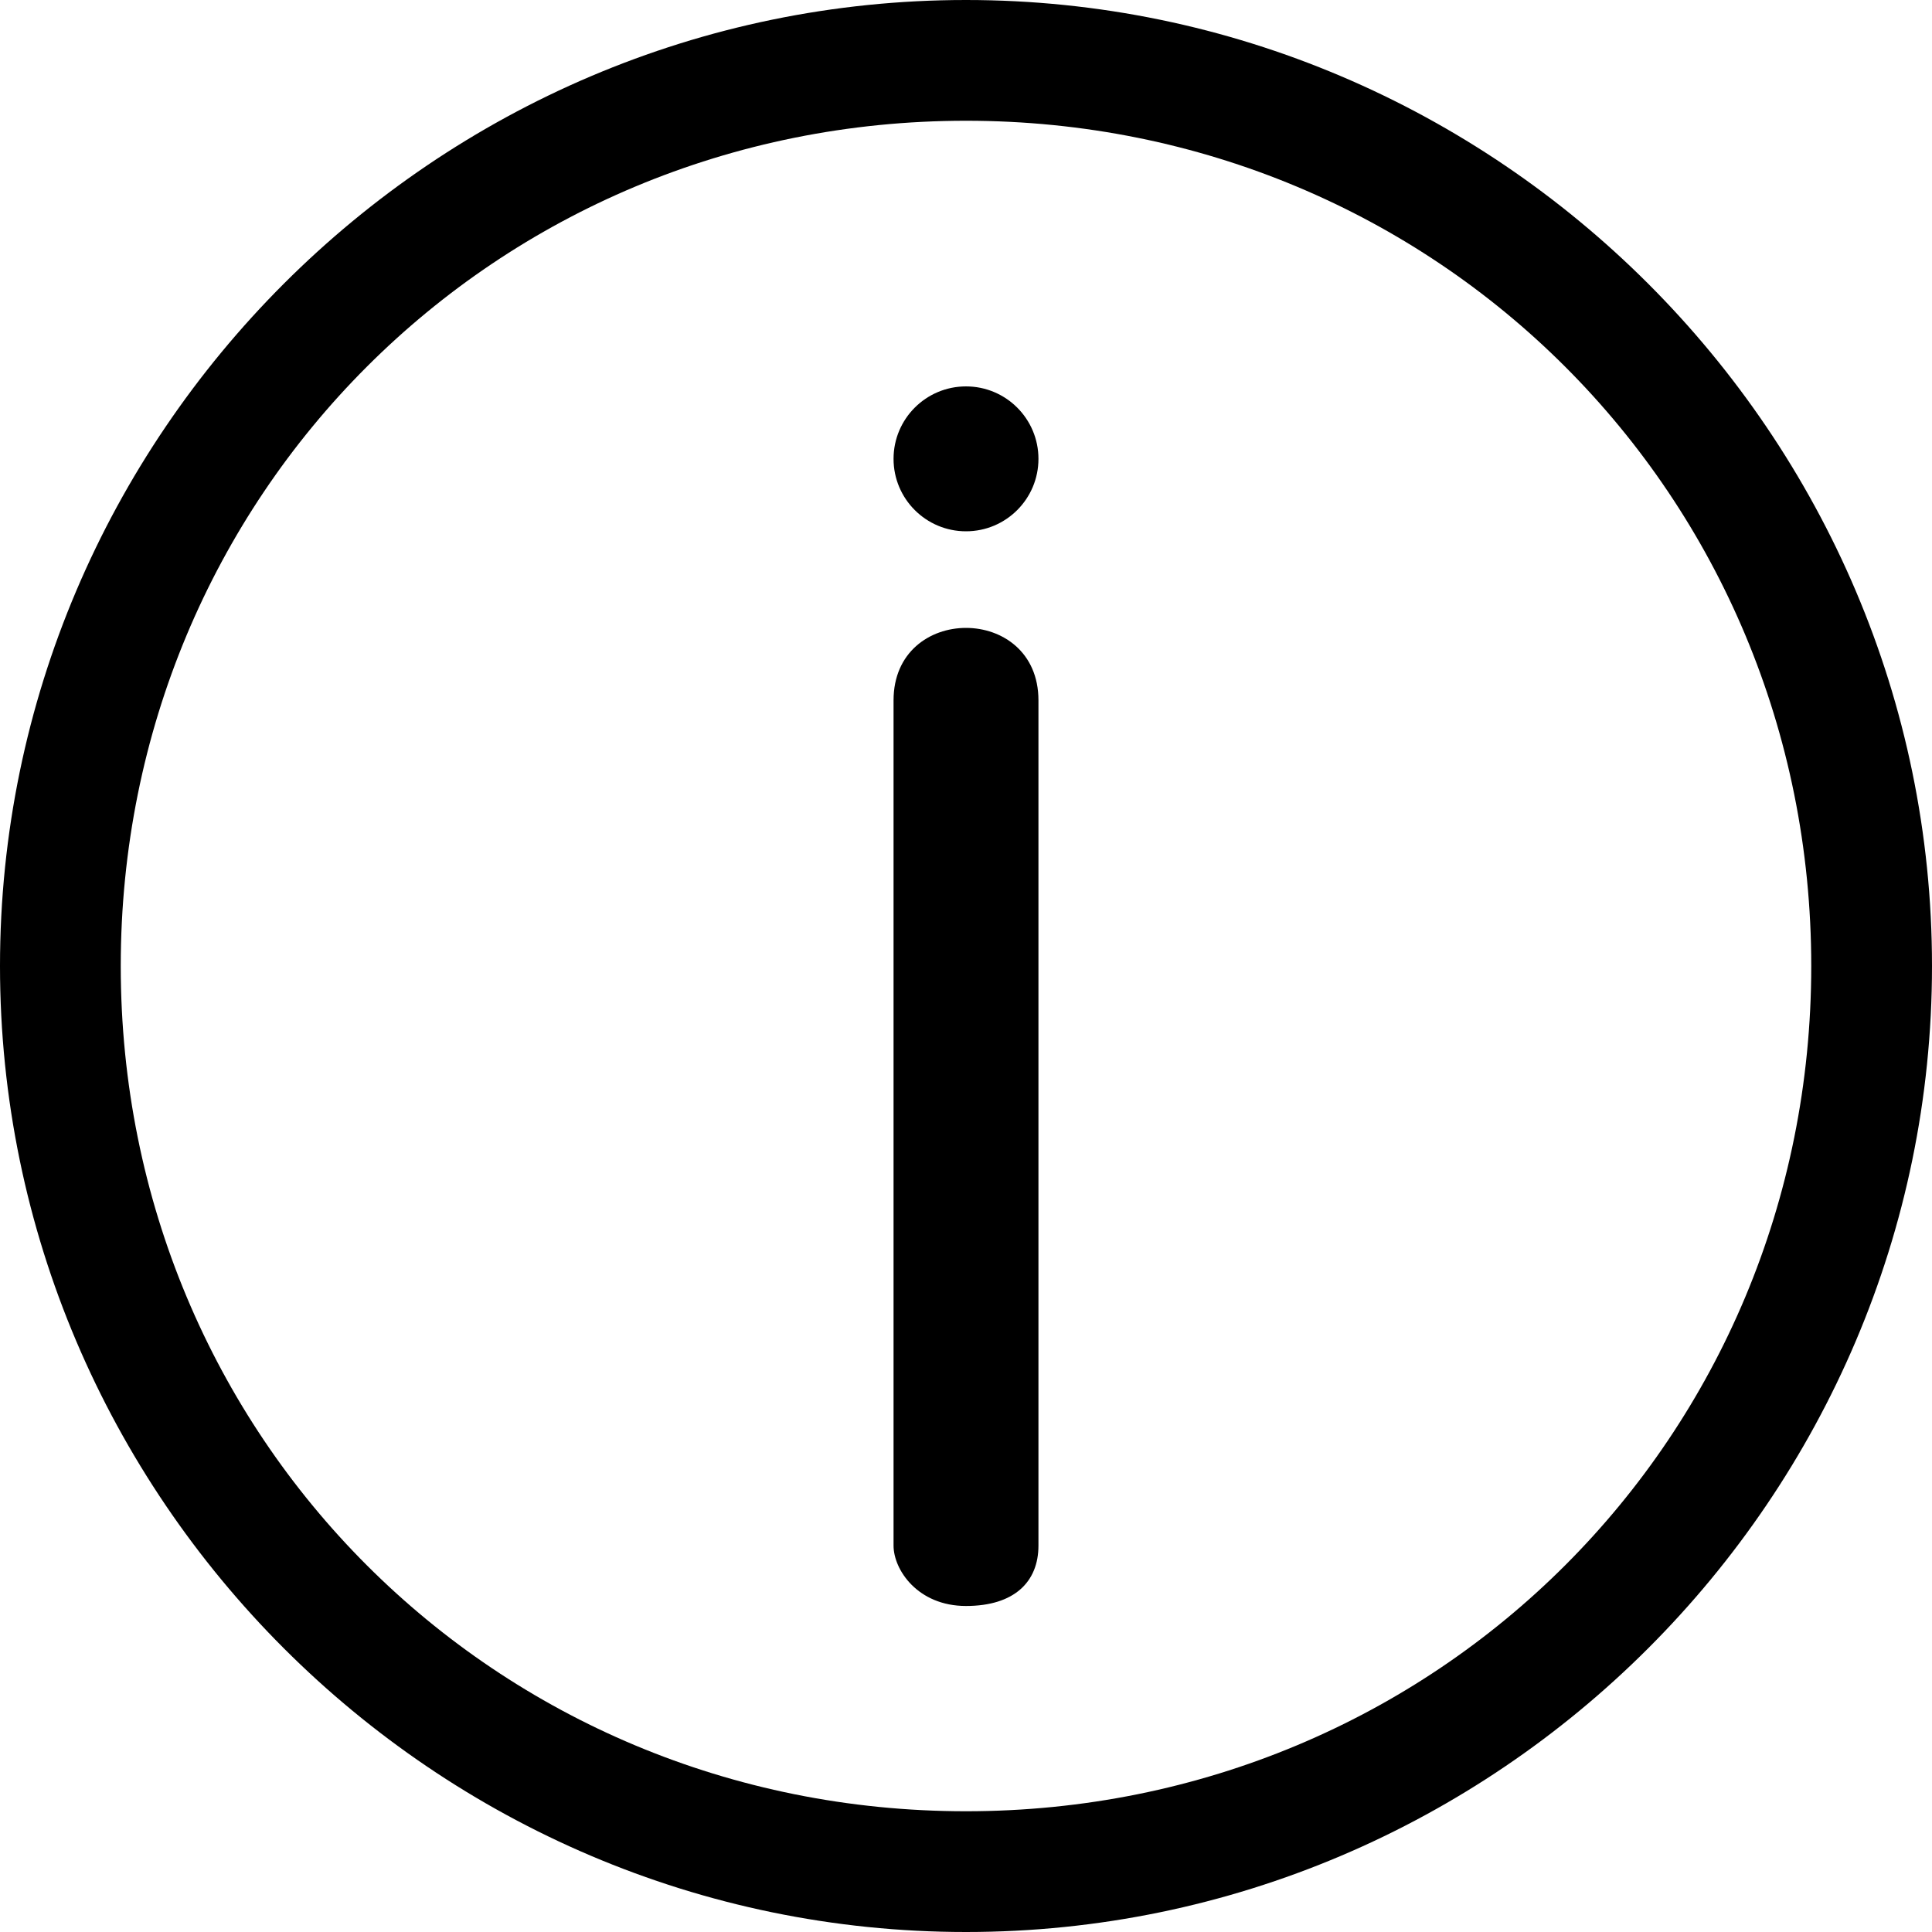
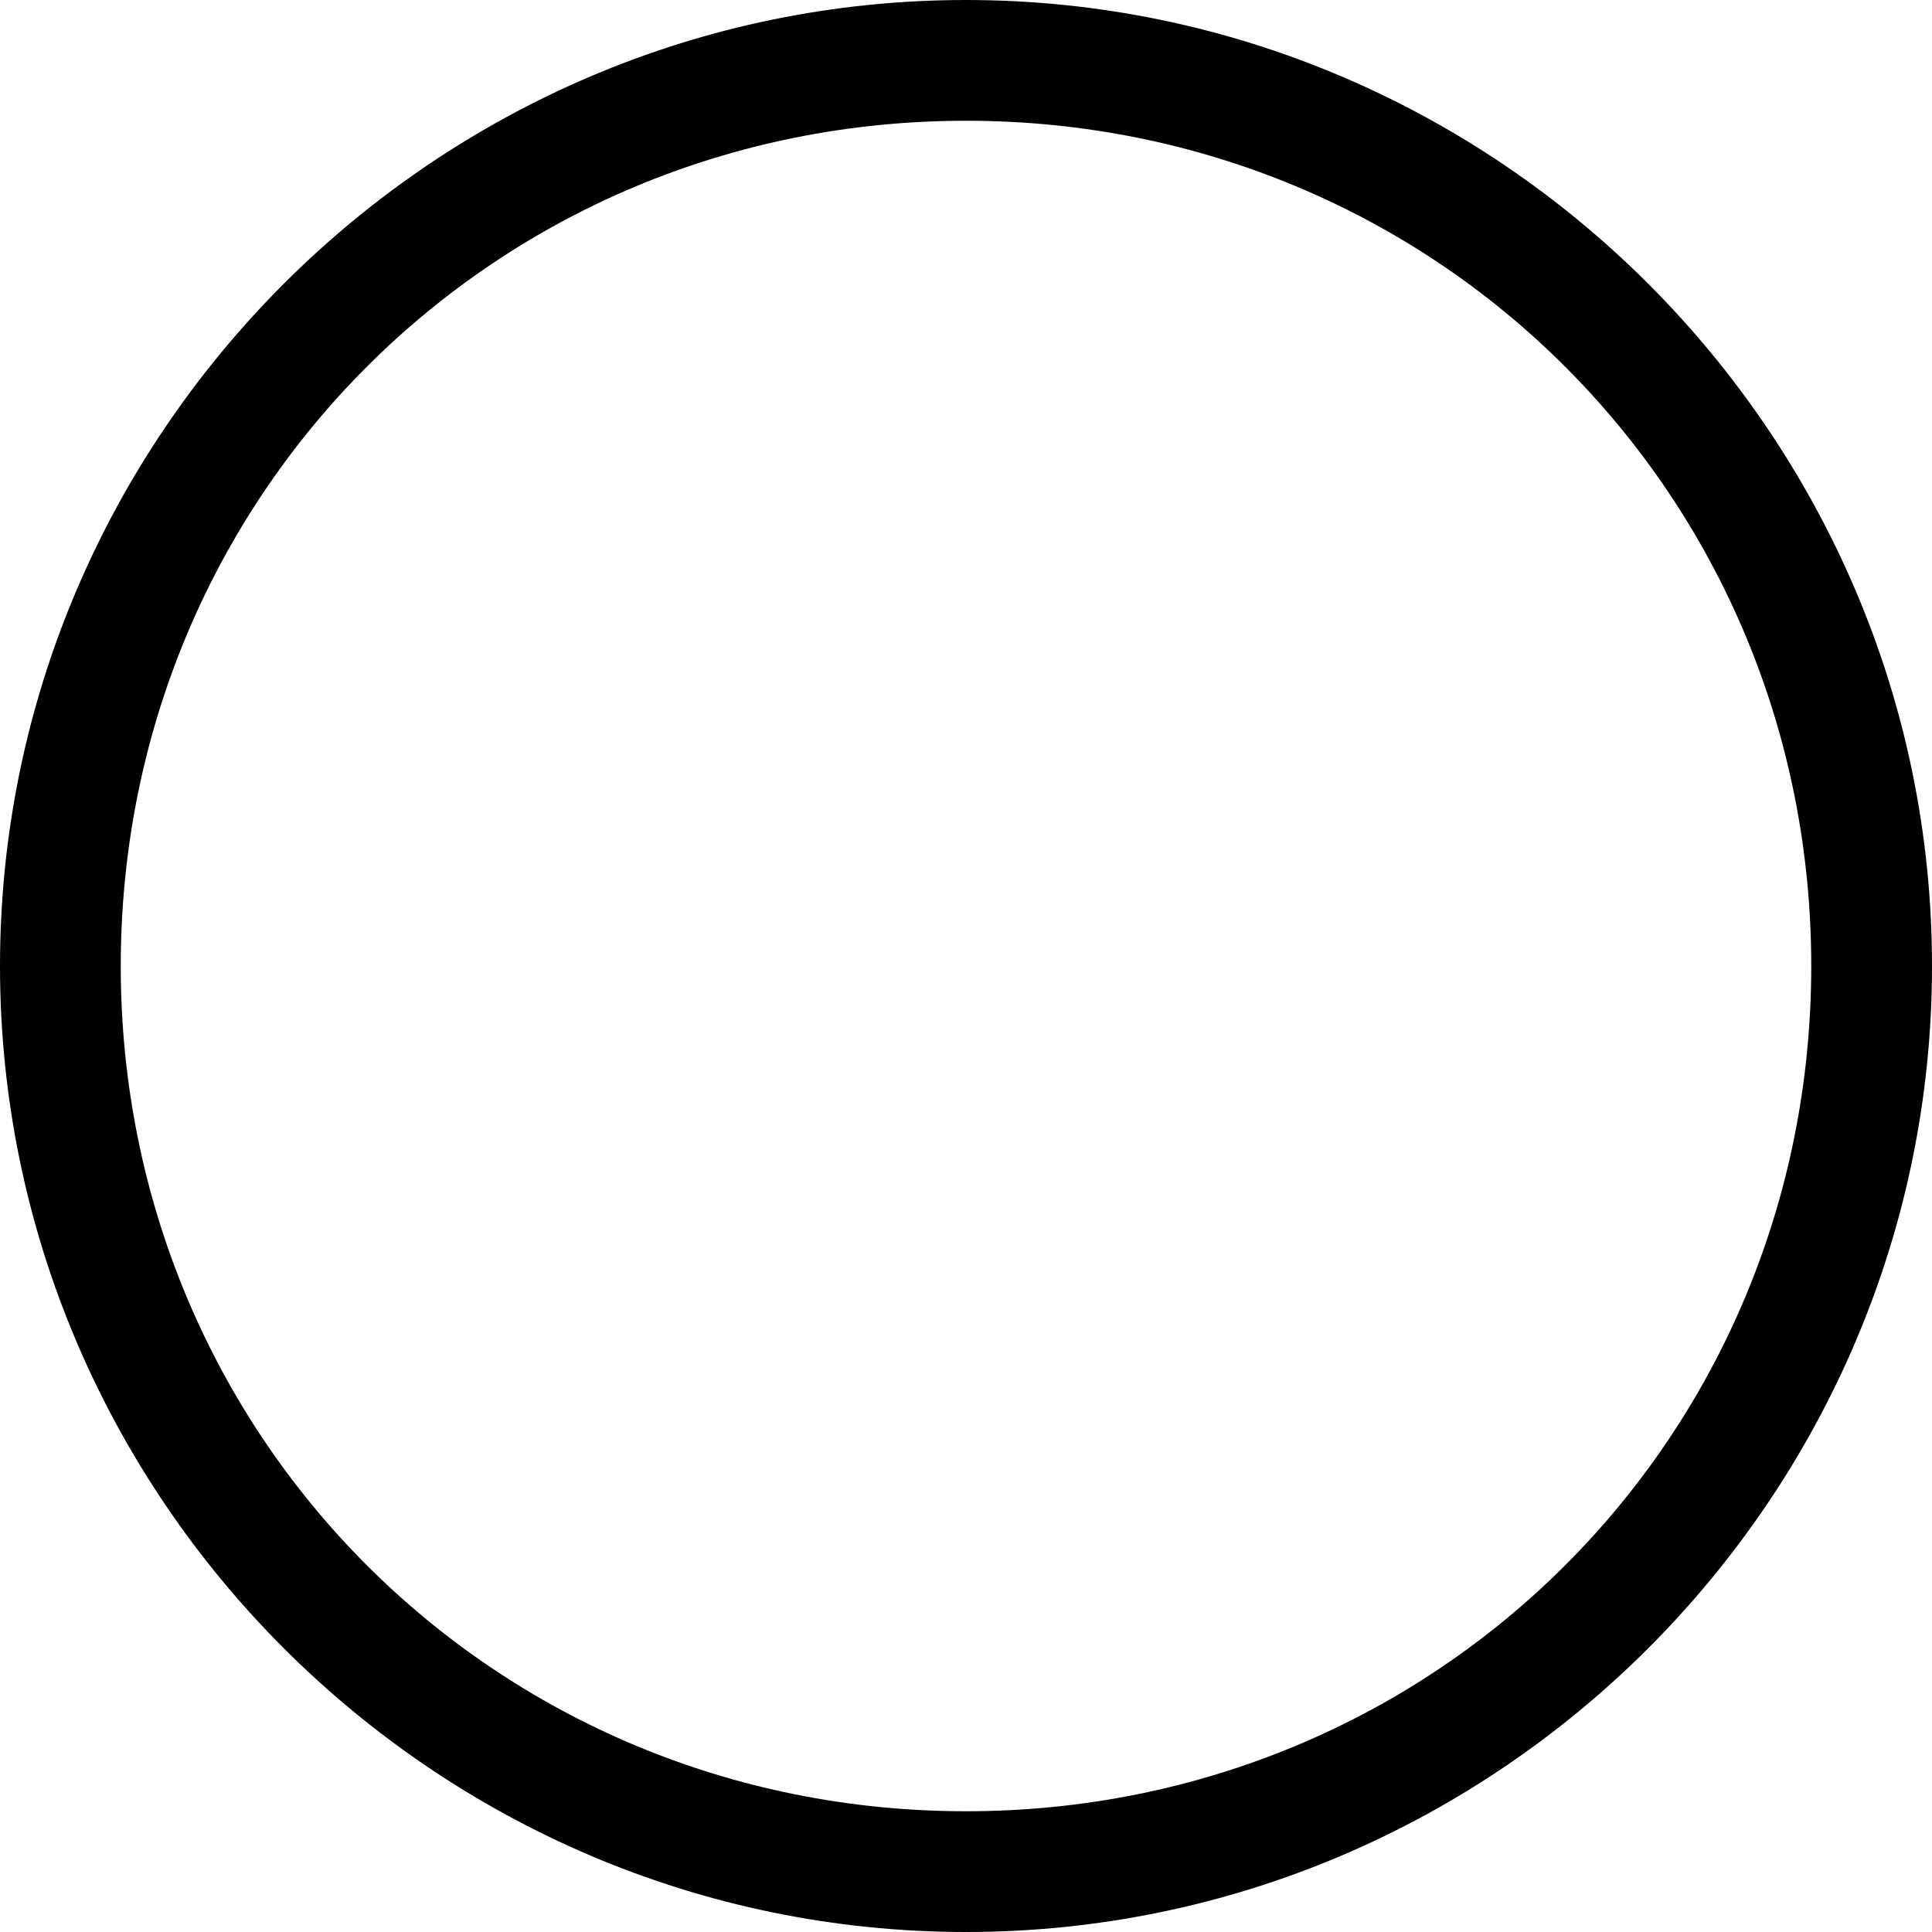
<svg xmlns="http://www.w3.org/2000/svg" version="1.1" id="Layer_1" x="0px" y="0px" viewBox="0 0 16 16" style="enable-background:new 0 0 16 16;" xml:space="preserve">
  <path d="M8,0C3.6,0,0,3.6,0,8s3.6,8,8,8s8-3.6,8-8S12.4,0,8,0z M8,15c-3.9,0-7-3.1-7-7s3.1-7,7-7s7,3.1,7,7S11.9,15,8,15z" />
-   <circle cx="8" cy="3.8" r="0.6" />
-   <path d="M8,5.2c-0.3,0-0.6,0.2-0.6,0.6l0,0v7l0,0l0,0c0,0.2,0.2,0.5,0.6,0.5s0.6-0.2,0.6-0.5l0,0l0,0v-7l0,0C8.6,5.4,8.3,5.2,8,5.2z  " />
</svg>